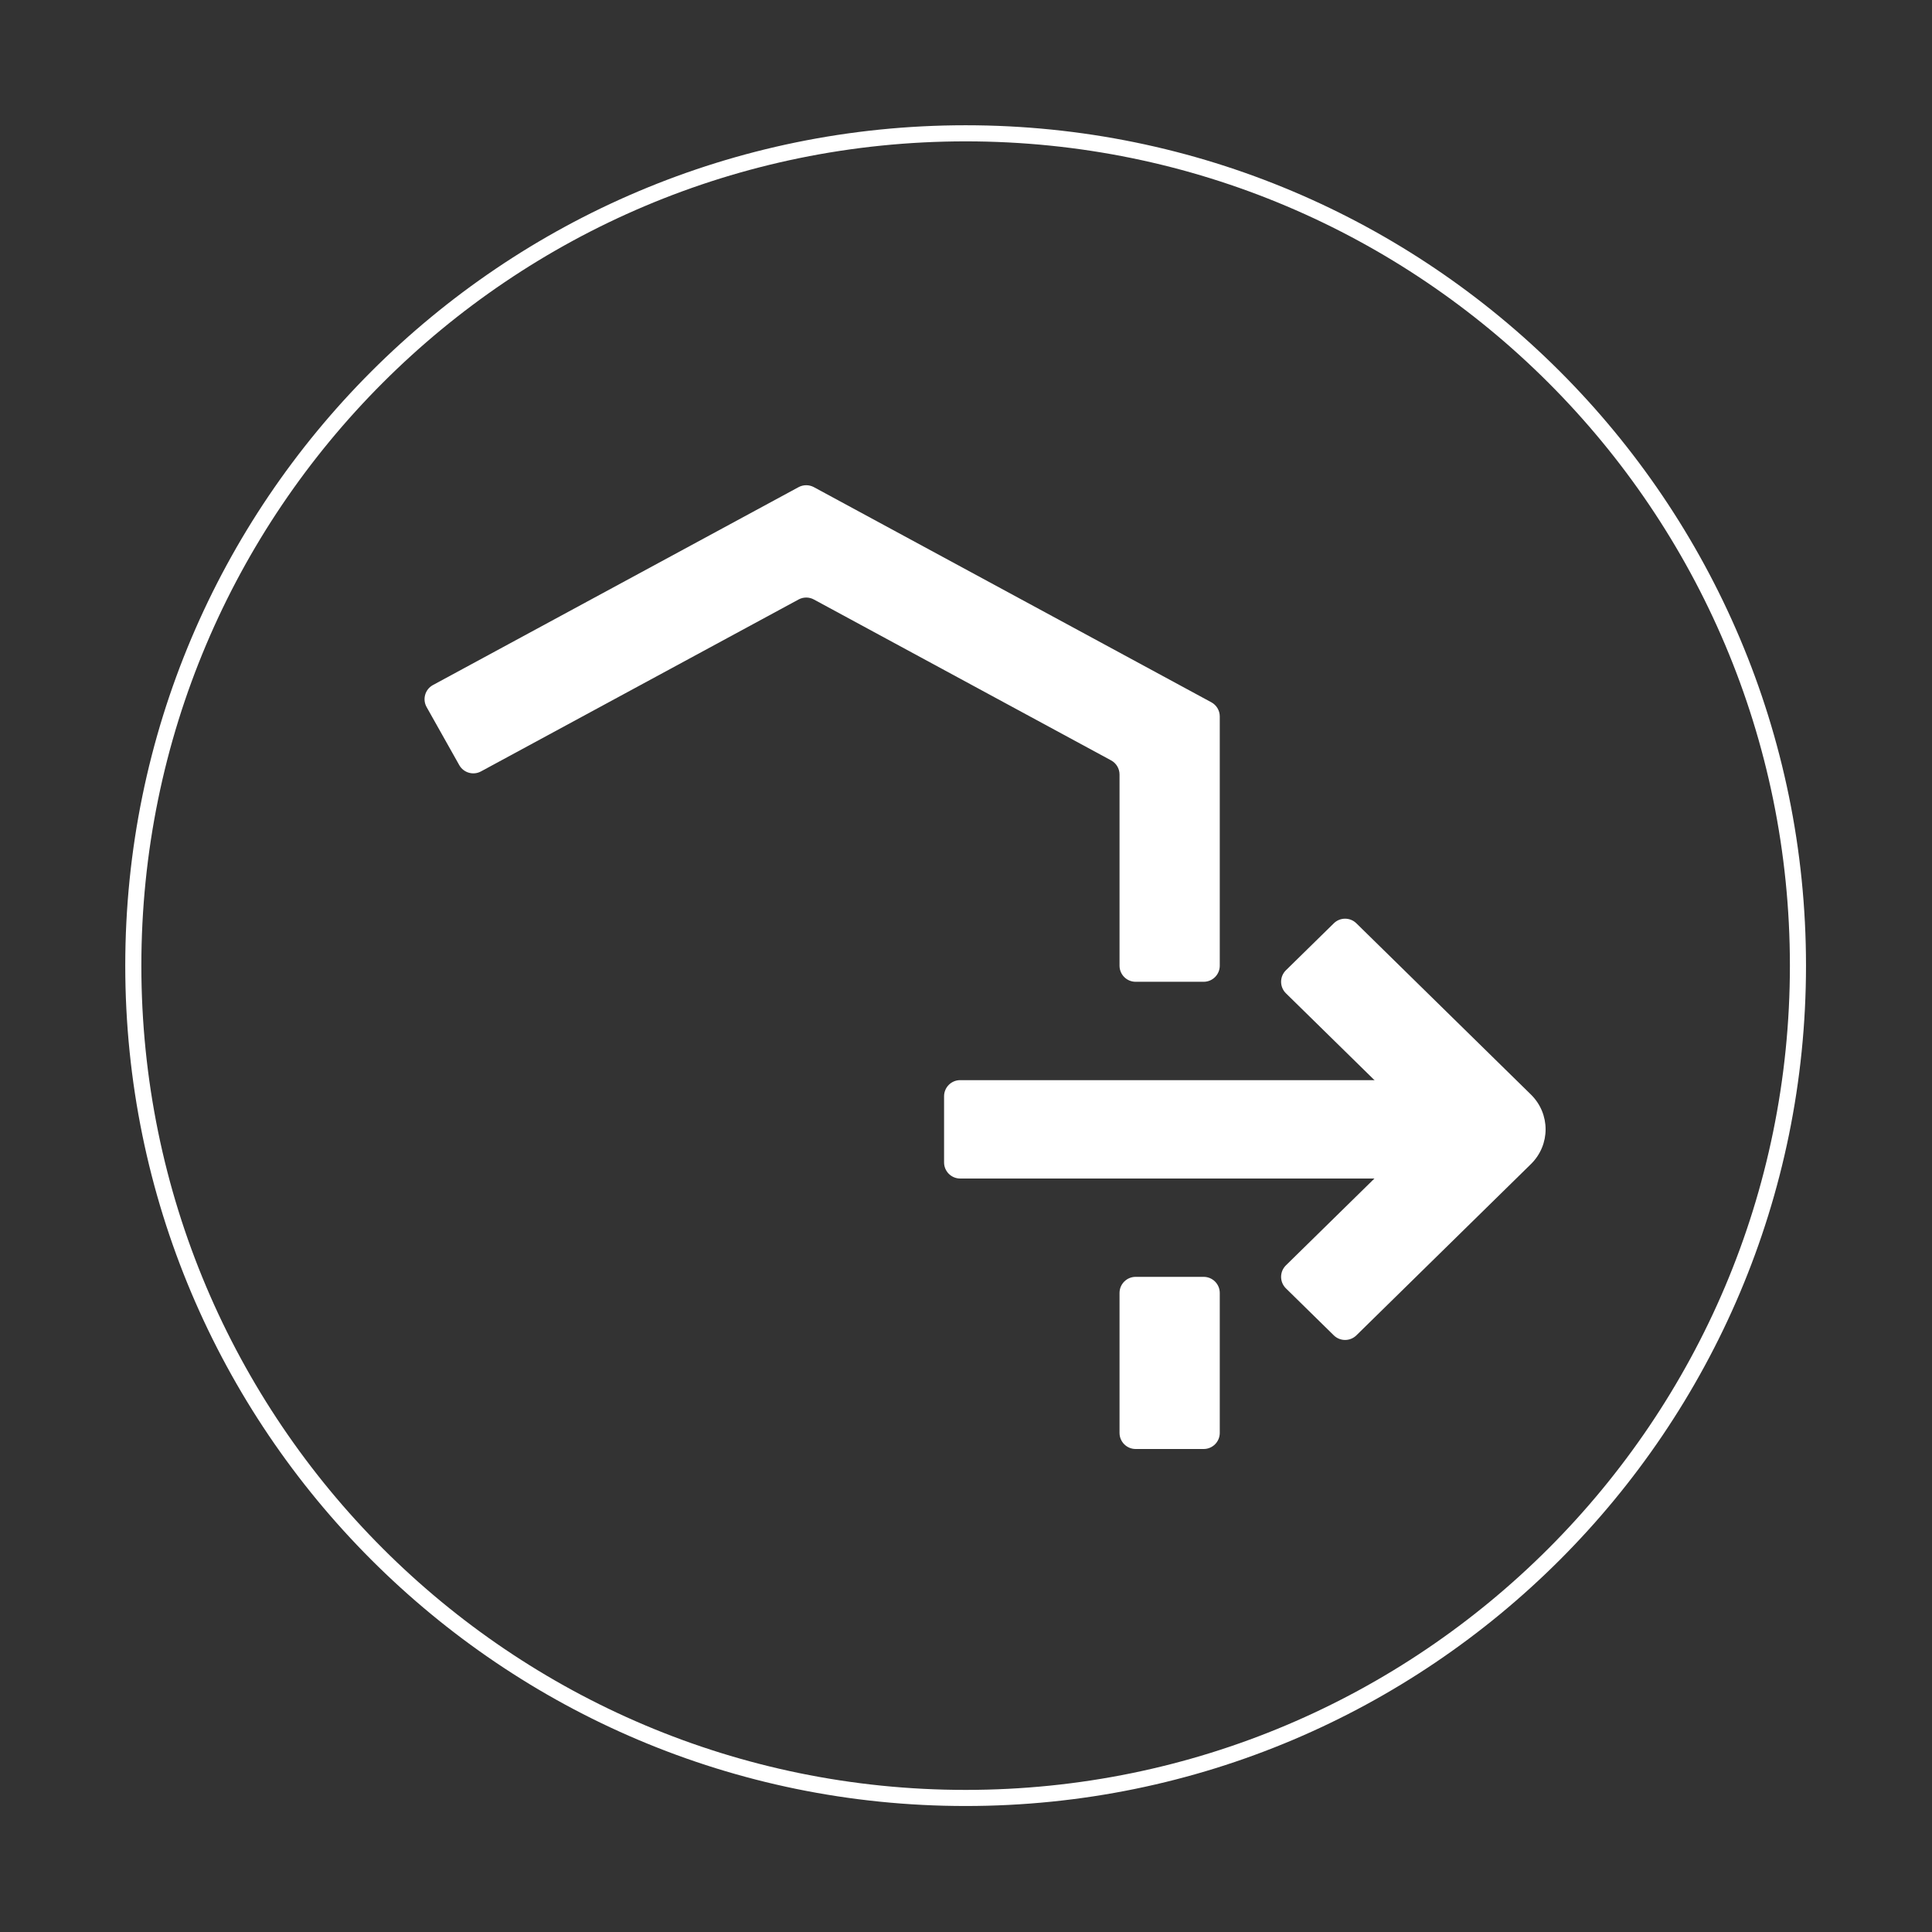
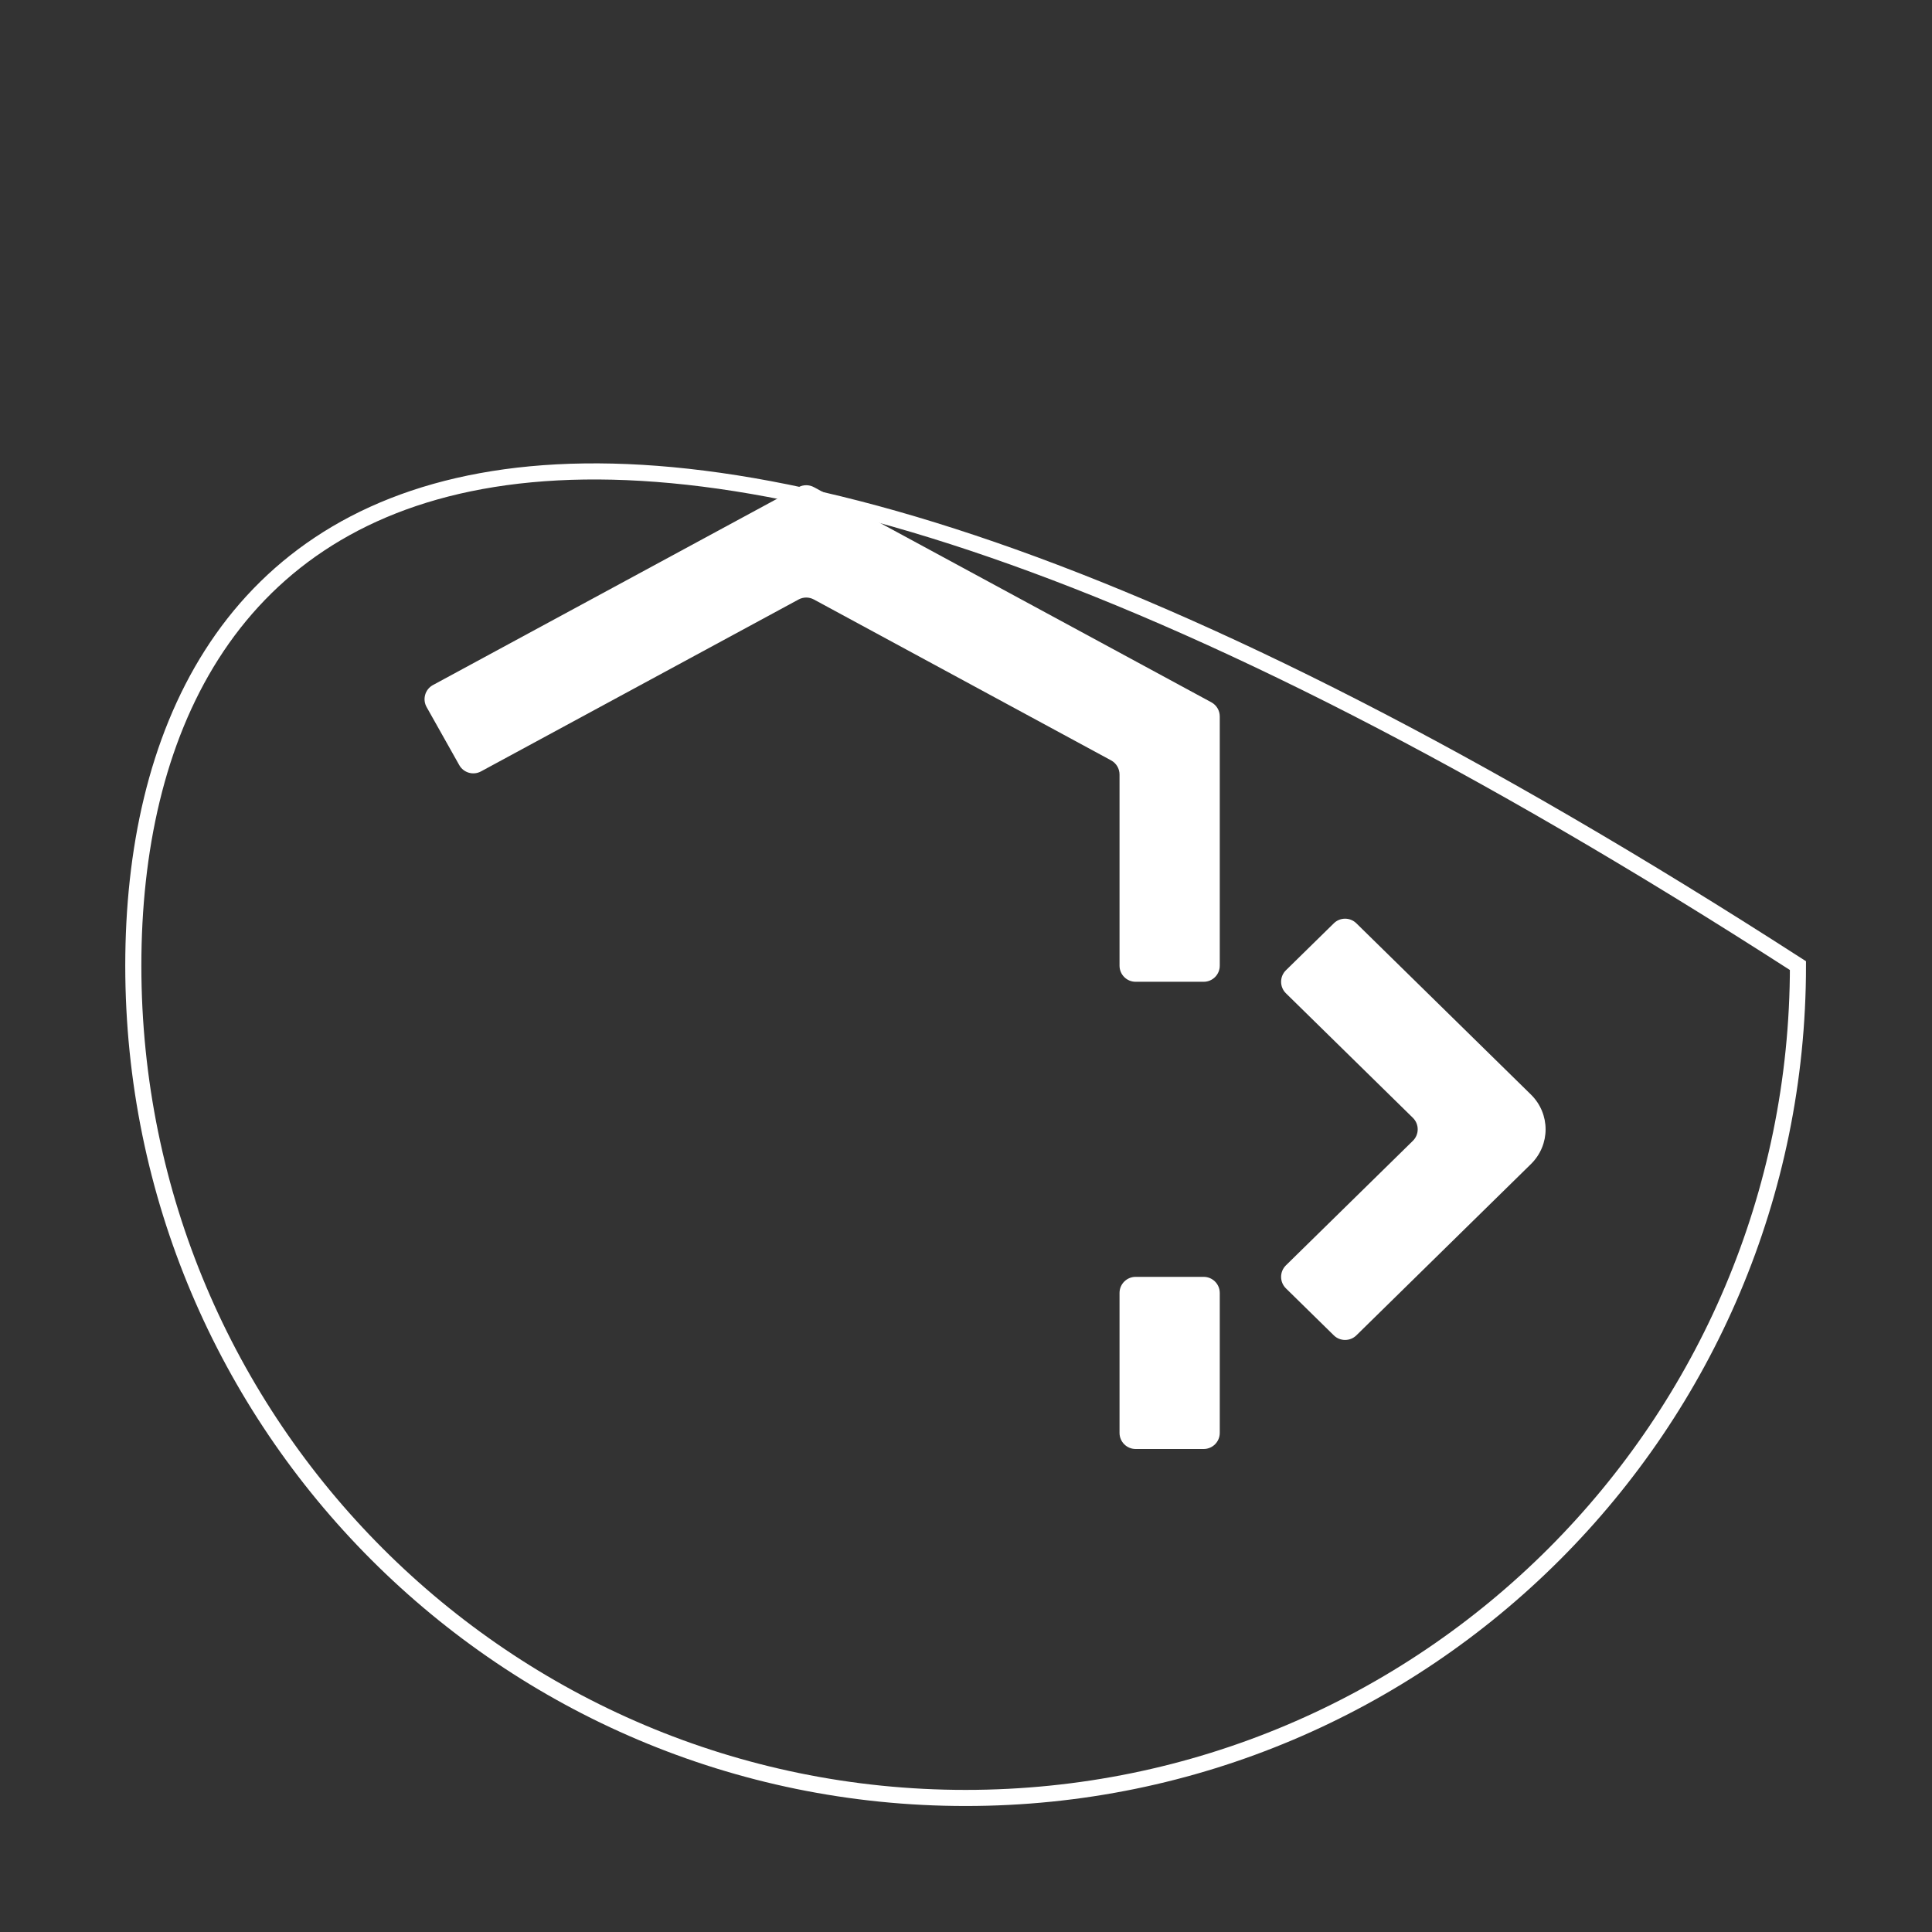
<svg xmlns="http://www.w3.org/2000/svg" width="60" height="60" viewBox="0 0 60 60" fill="none">
  <rect x="0" y="0" width="60" height="60" fill="#333333" stroke="none" />
-   <path d="M55.837 29.988C55.837 15.712 44.264 4.14 29.988 4.14C15.712 4.14 4.14 15.712 4.14 29.988C4.14 44.264 15.712 55.837 29.988 55.837C44.264 55.837 55.837 44.264 55.837 29.988Z" stroke="white" stroke-width="0.5" stroke-miterlimit="10" />
+   <path d="M55.837 29.988C15.712 4.14 4.14 15.712 4.14 29.988C4.14 44.264 15.712 55.837 29.988 55.837C44.264 55.837 55.837 44.264 55.837 29.988Z" stroke="white" stroke-width="0.5" stroke-miterlimit="10" />
  <path fill-rule="evenodd" clip-rule="evenodd" d="M24.8 15.129C24.949 15.049 25.128 15.049 25.276 15.129L37.619 21.81C37.781 21.898 37.881 22.066 37.881 22.25V29.99C37.881 30.267 37.657 30.49 37.381 30.49H35.268C34.992 30.49 34.768 30.267 34.768 29.99V24.053C34.768 23.87 34.667 23.701 34.506 23.614L25.276 18.618C25.128 18.537 24.949 18.537 24.8 18.618L14.937 23.957C14.697 24.087 14.397 24 14.263 23.762L13.249 21.959C13.112 21.716 13.201 21.407 13.447 21.274L24.8 15.129ZM35.268 45C34.992 45 34.768 44.776 34.768 44.5V40.154C34.768 39.878 34.992 39.654 35.268 39.654H37.381C37.657 39.654 37.881 39.878 37.881 40.154V44.5C37.881 44.776 37.657 45 37.381 45H35.268Z" fill="white" />
-   <path fill-rule="evenodd" clip-rule="evenodd" d="M47.222 34.045C47.222 33.769 46.998 33.545 46.722 33.545H29.819C29.543 33.545 29.319 33.769 29.319 34.045V36.1C29.319 36.376 29.543 36.6 29.819 36.6H46.722C46.998 36.6 47.222 36.376 47.222 36.1V34.045Z" fill="white" />
  <path fill-rule="evenodd" clip-rule="evenodd" d="M39.935 30.133C39.736 30.329 39.736 30.651 39.935 30.847L43.878 34.715C44.078 34.911 44.078 35.233 43.878 35.429L39.935 39.297C39.736 39.493 39.736 39.815 39.935 40.011L41.423 41.471C41.617 41.661 41.929 41.661 42.123 41.471L47.544 36.152C48.152 35.556 48.152 34.589 47.544 33.992L42.123 28.674C41.929 28.483 41.617 28.483 41.423 28.674L39.935 30.133Z" fill="white" />
</svg>